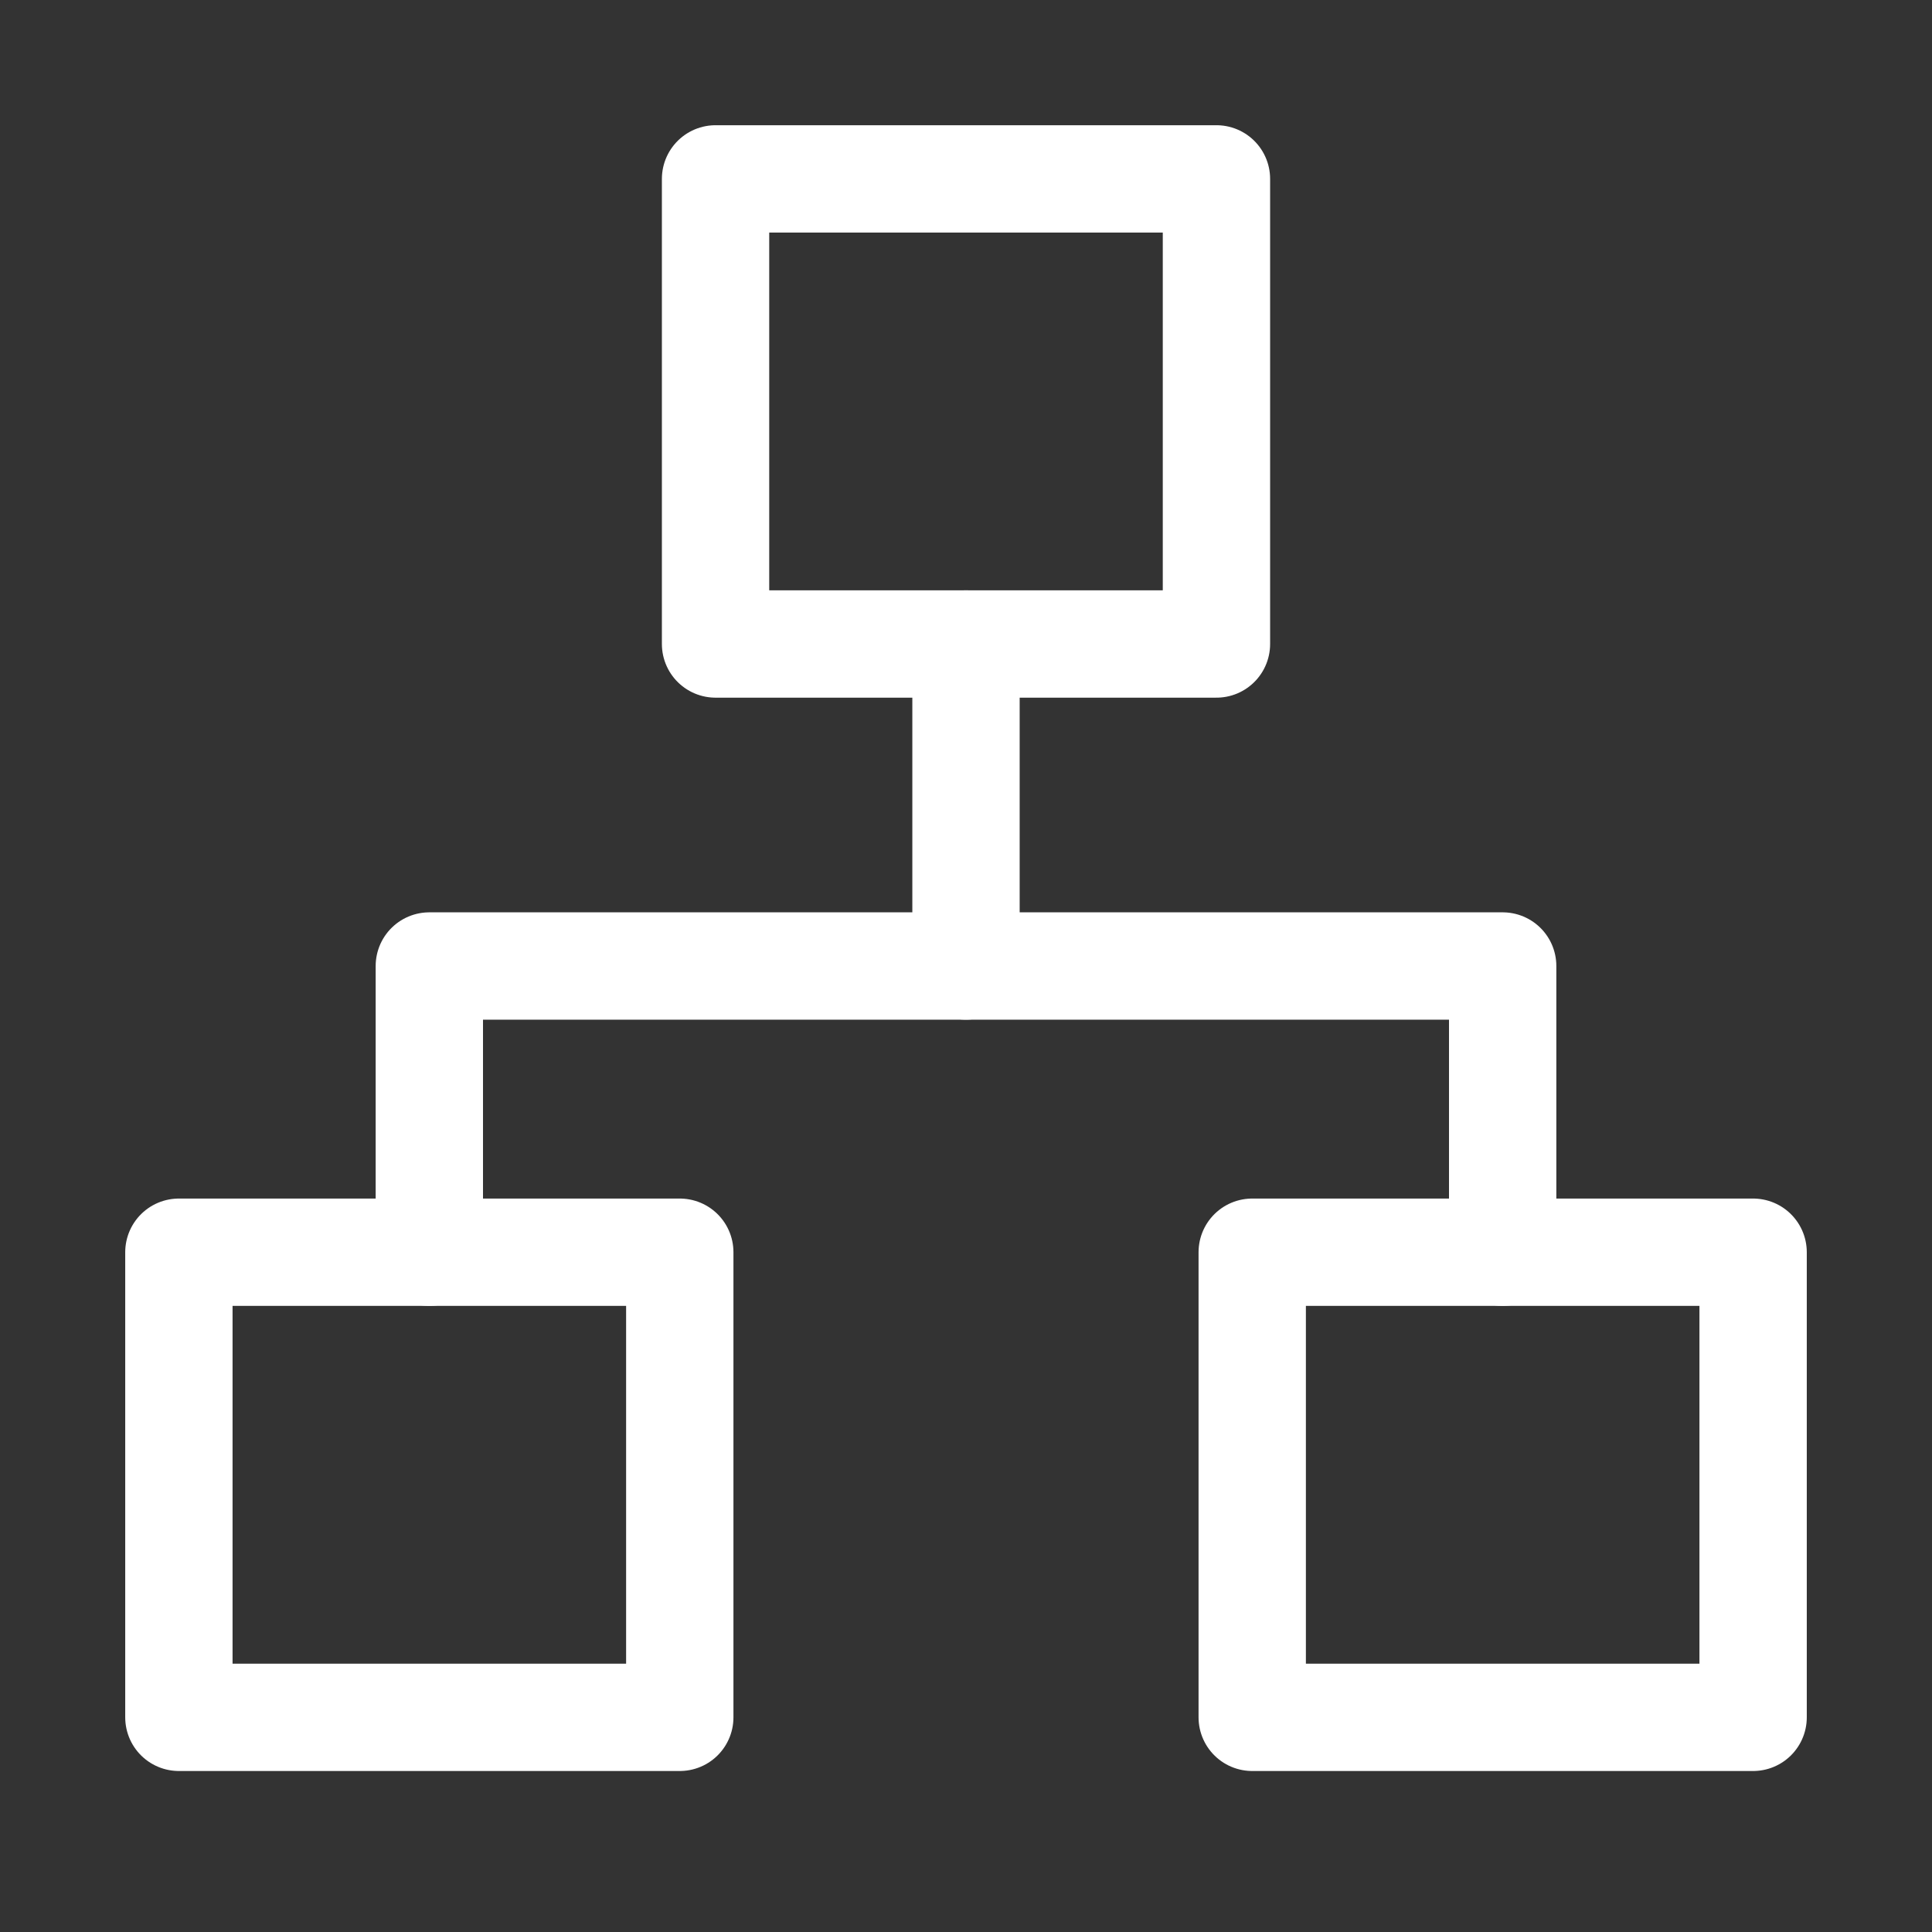
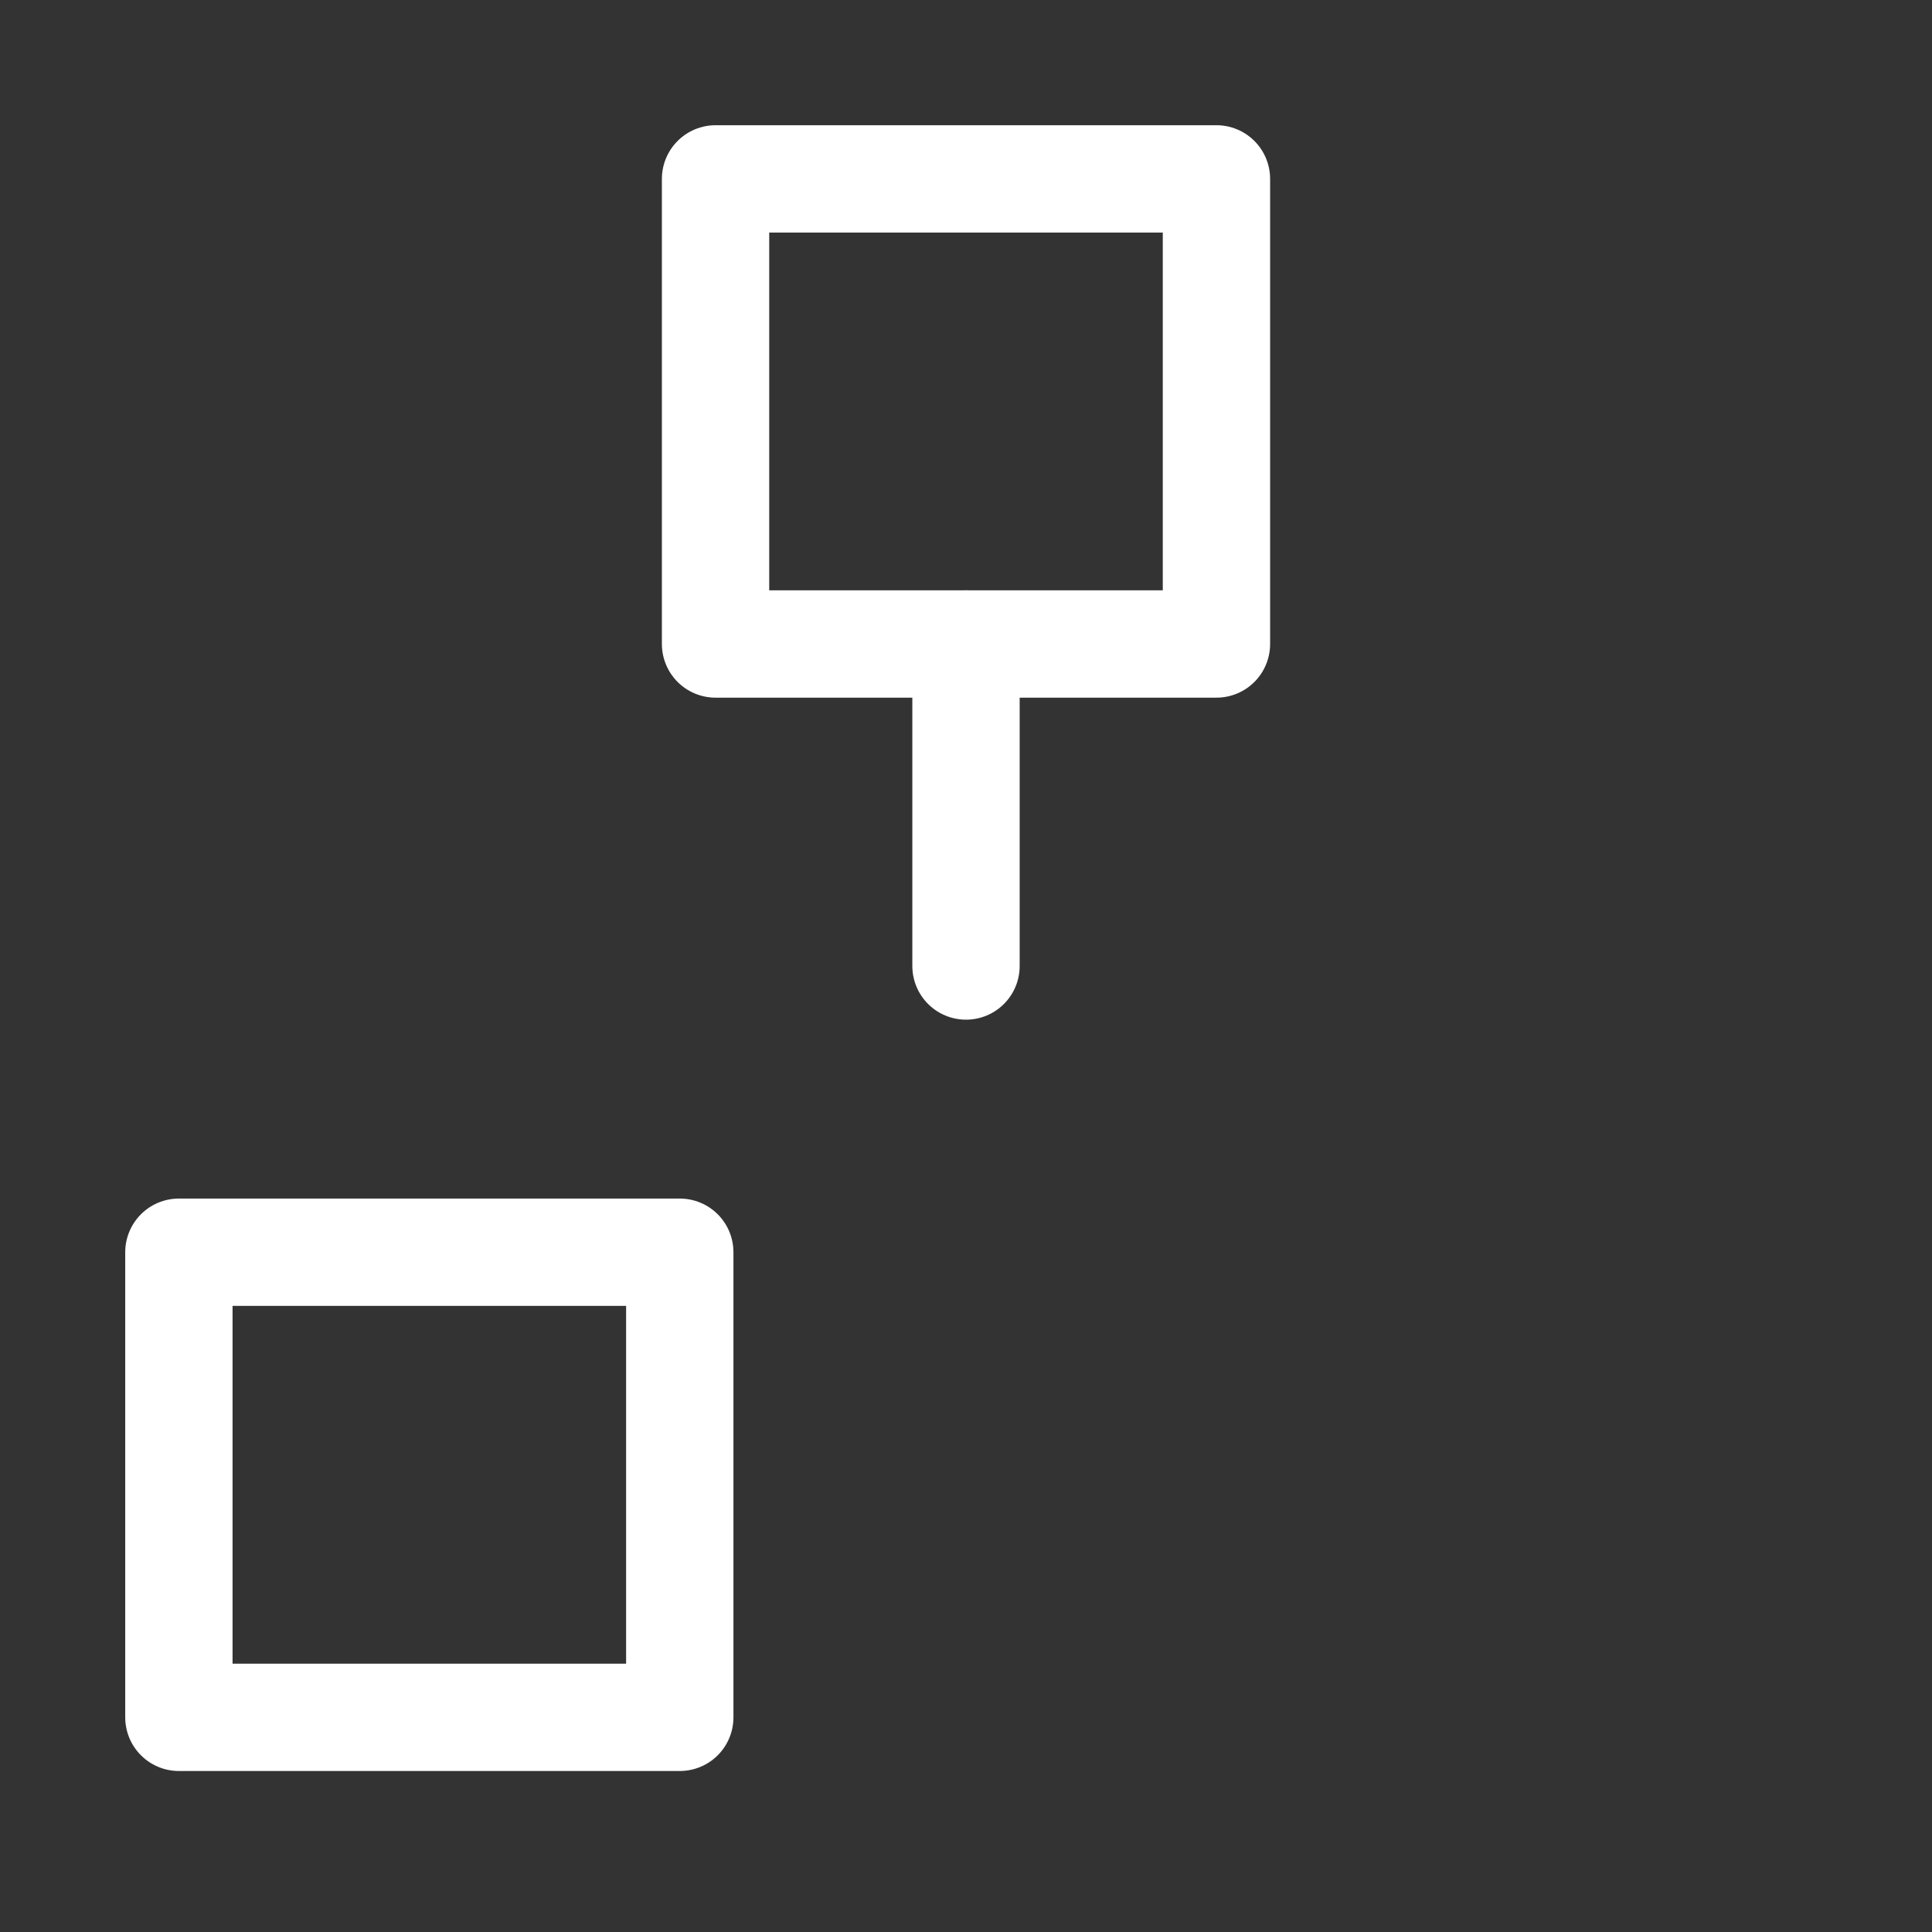
<svg xmlns="http://www.w3.org/2000/svg" width="54" height="54" viewBox="0 0 54 54" fill="none">
  <rect x="0" y="0" width="54" height="54" fill="#333333" stroke="none" />
  <path d="M34 5H20V18H34V5Z" stroke="white" stroke-width="3" stroke-linecap="round" stroke-linejoin="round" />
-   <path d="M49 35H35V48H49V35Z" stroke="white" stroke-width="3" stroke-linecap="round" stroke-linejoin="round" />
  <path d="M19 35H5V48H19V35Z" stroke="white" stroke-width="3" stroke-linecap="round" stroke-linejoin="round" />
-   <path d="M12 35V27H42V35" stroke="white" stroke-width="3" stroke-linecap="round" stroke-linejoin="round" />
  <path d="M27 27V18" stroke="white" stroke-width="3" stroke-linecap="round" stroke-linejoin="round" />
</svg>